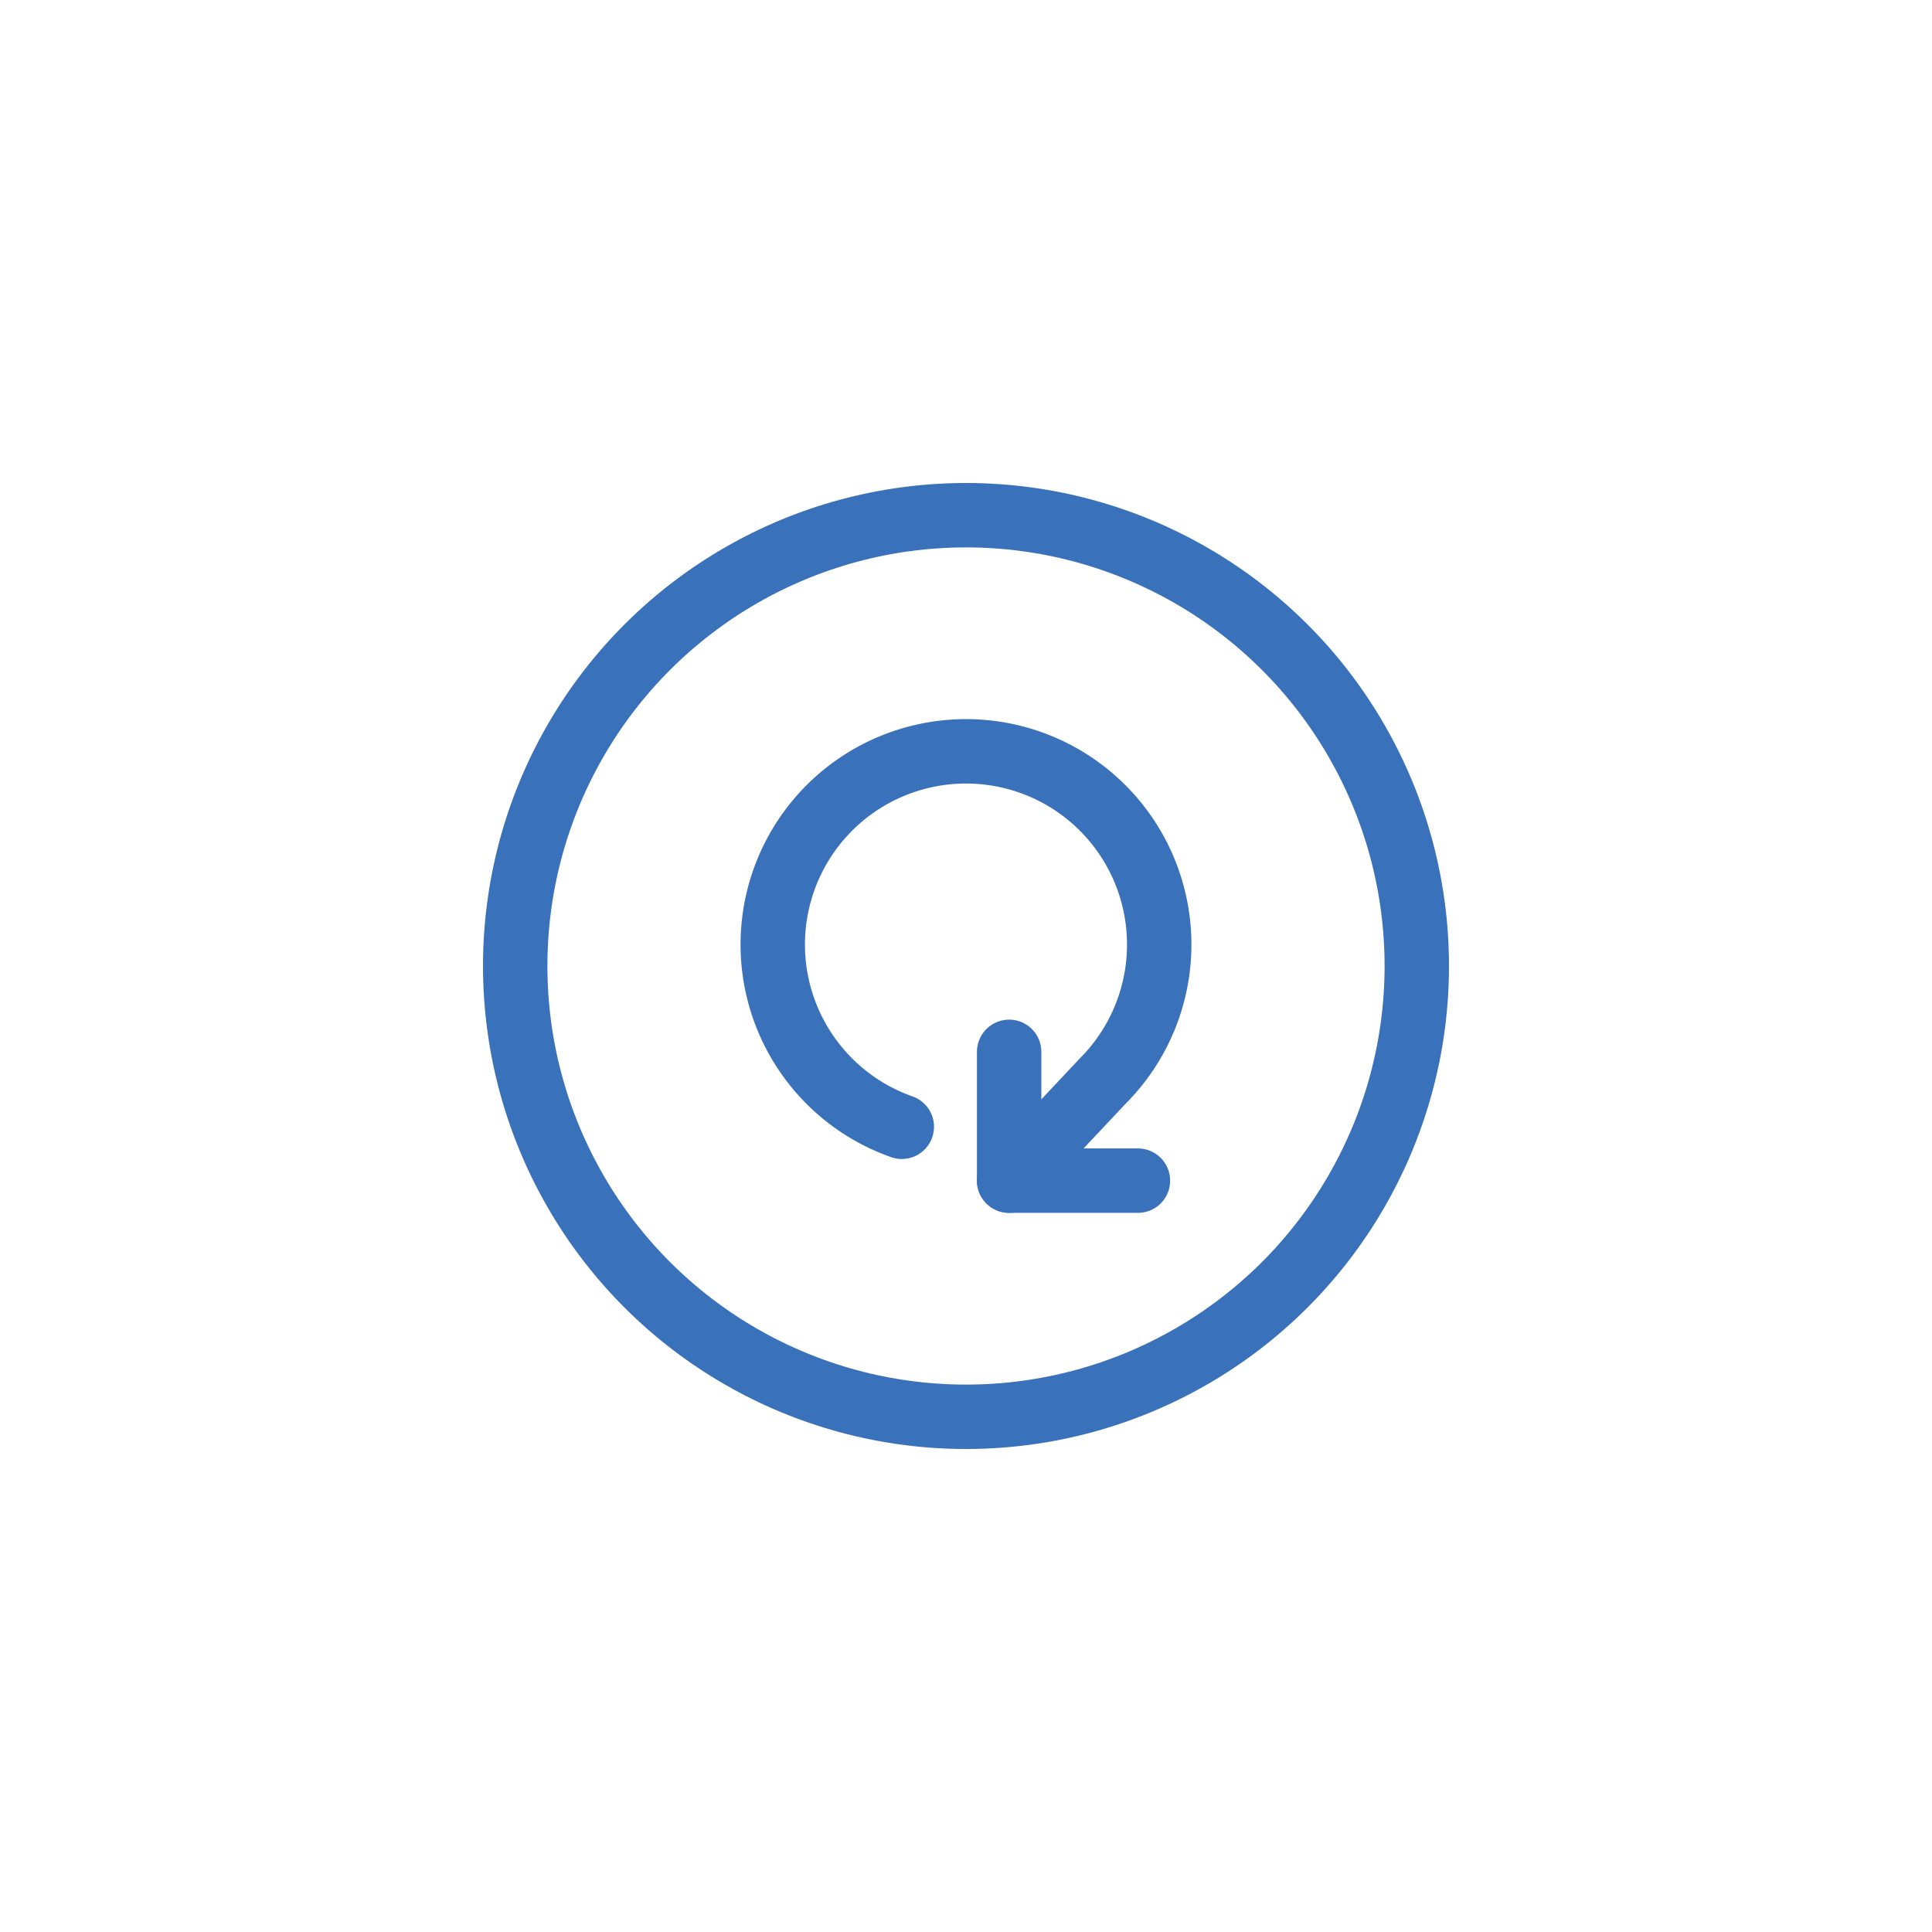
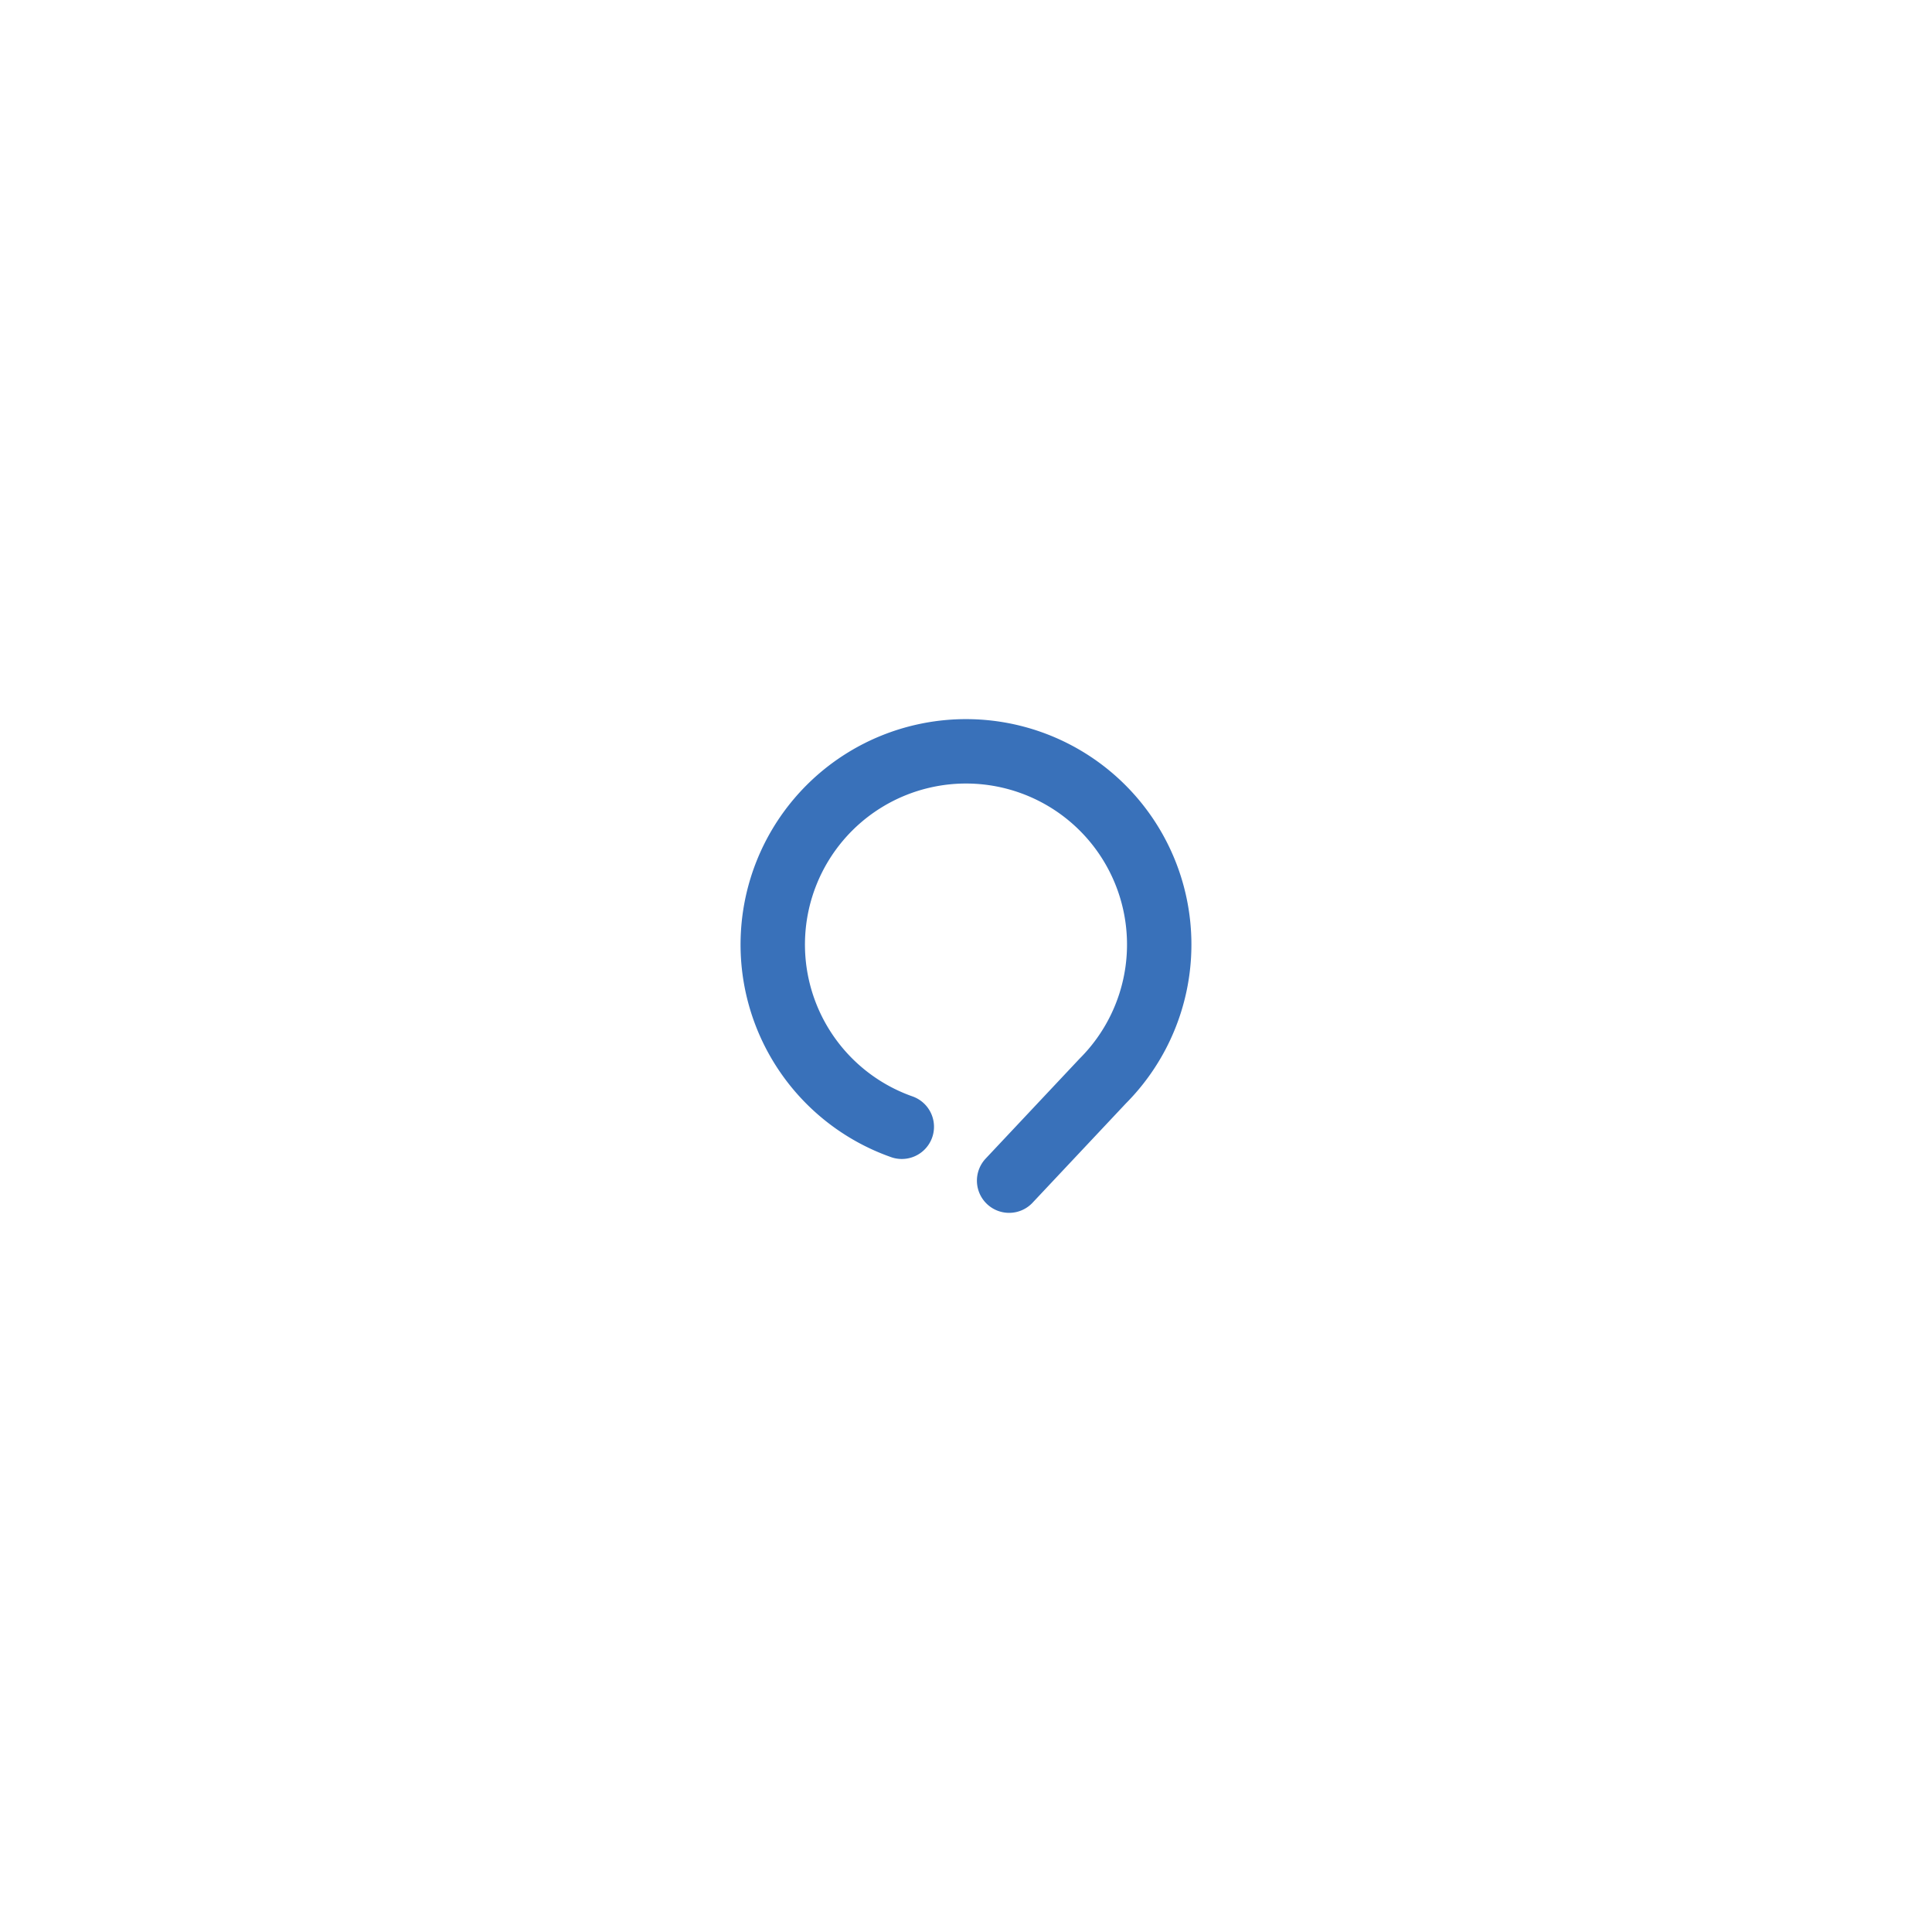
<svg xmlns="http://www.w3.org/2000/svg" width="60" height="60" fill="none" stroke-width="2" stroke="#3971ba">
-   <circle cx="30" cy="30" r="14" transform="rotate(90 30 30)" />
  <g stroke-linecap="round" stroke-linejoin="round">
-     <path d="M35.34 36.666h-4v-4" />
    <path d="M28.006 34.993a6 6 0 0 1 .662-11.51 6 6 0 0 1 5.578 10.09l-2.907 3.093" />
  </g>
</svg>